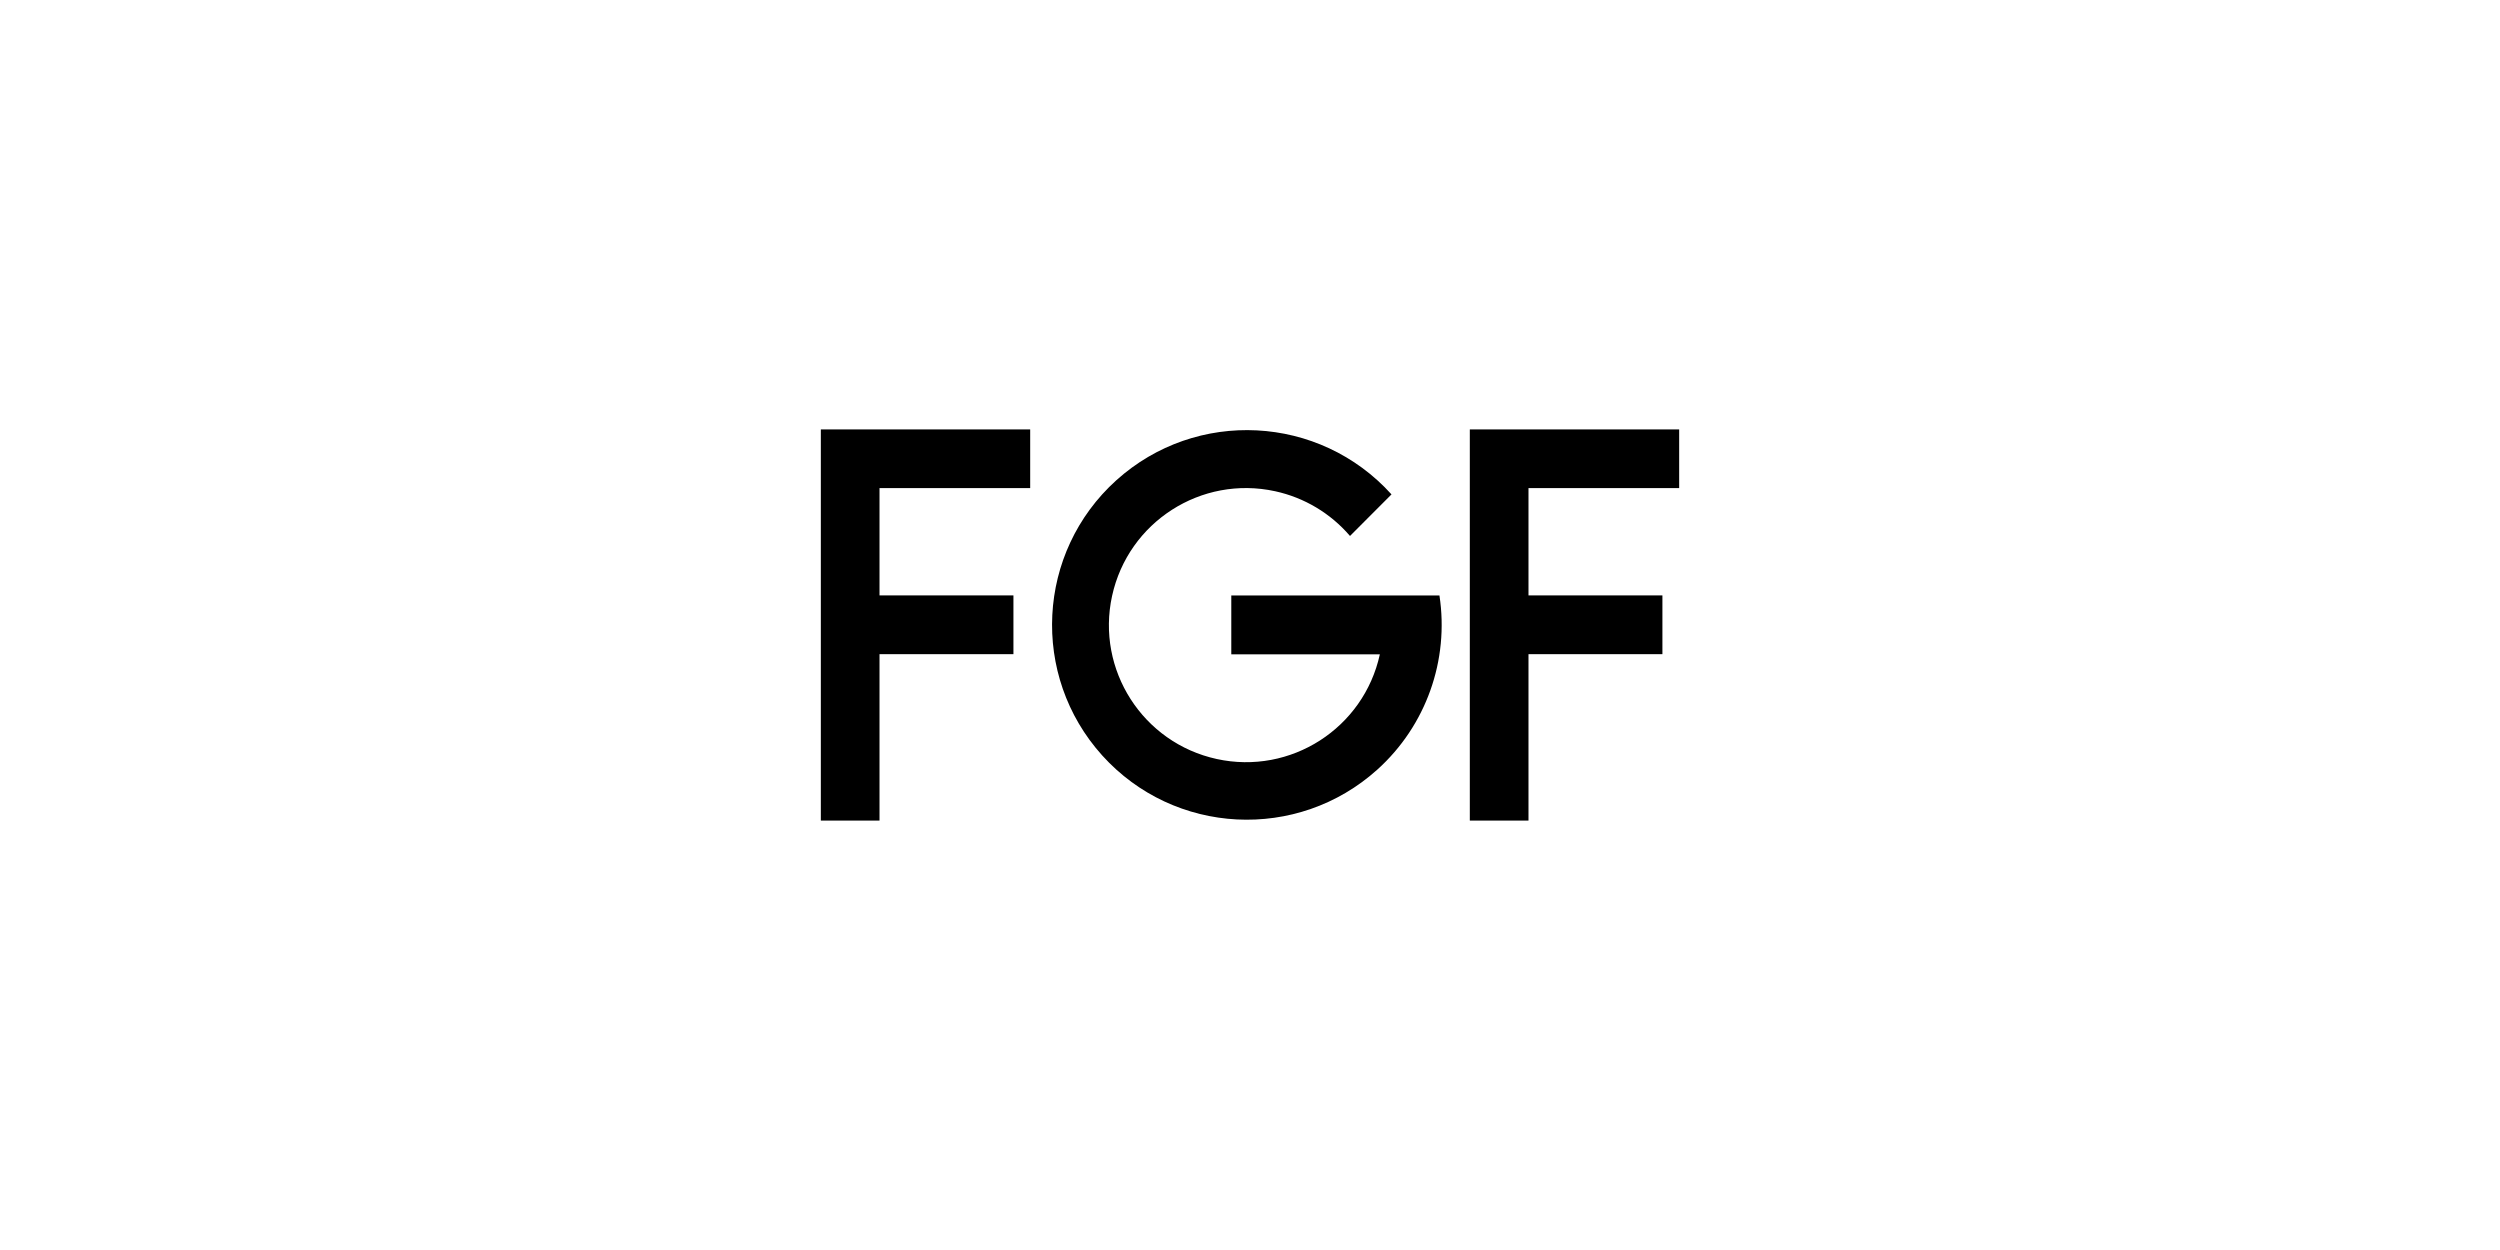
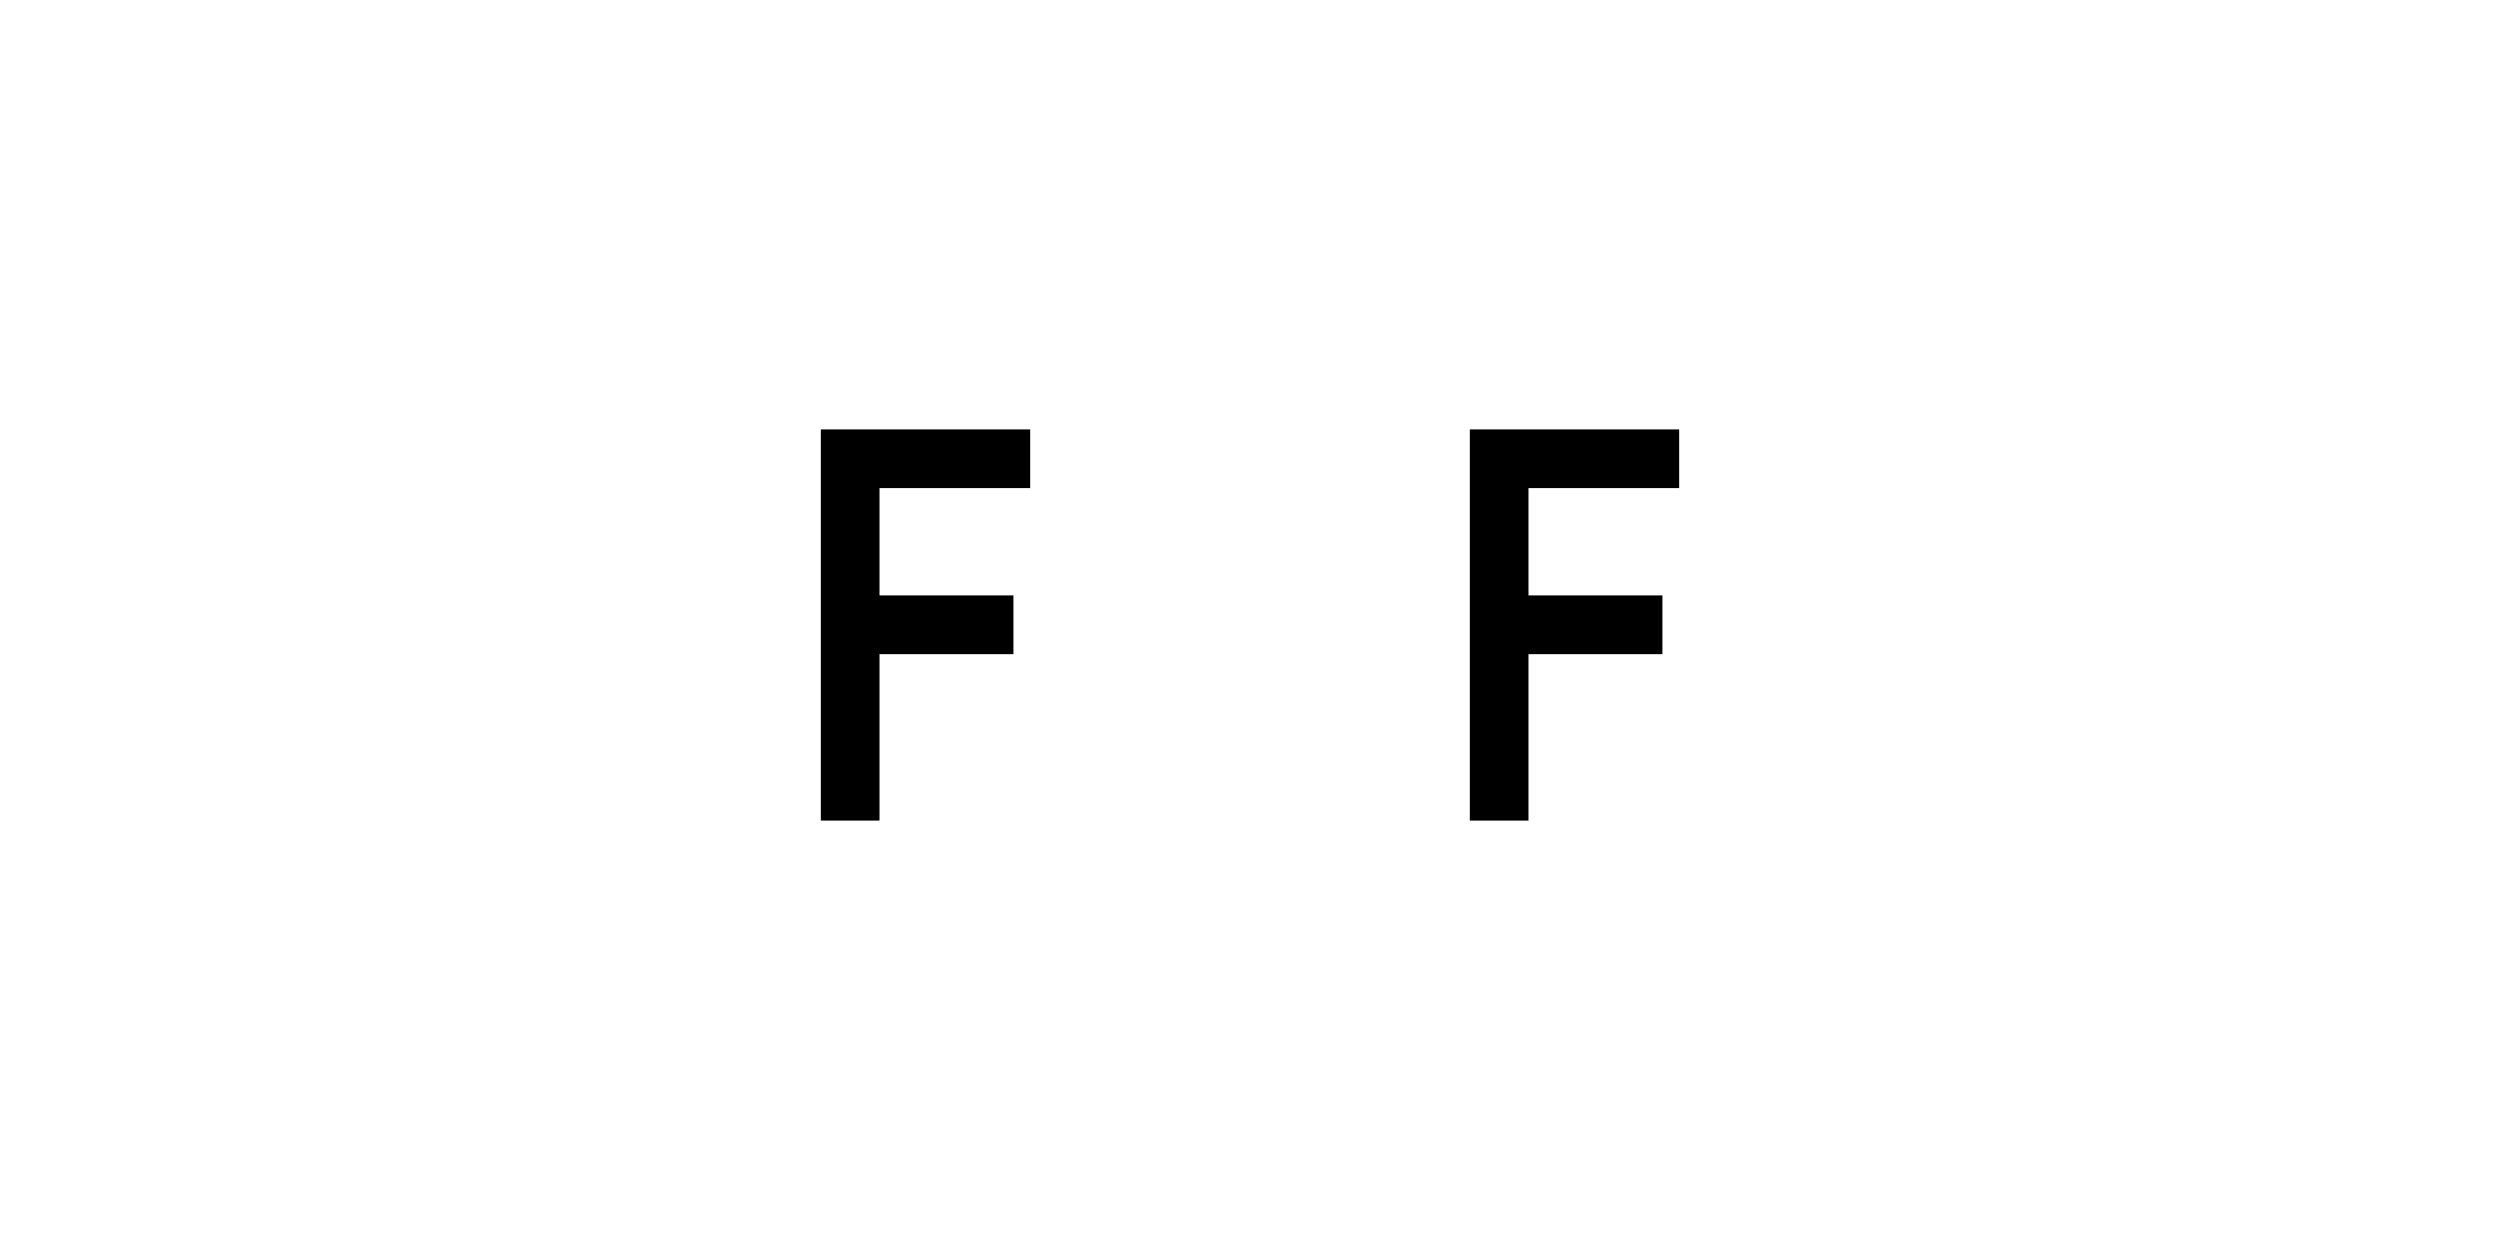
<svg xmlns="http://www.w3.org/2000/svg" id="full_colour" viewBox="0 0 294 147">
  <defs>
    <style>
      .cls-1 {
        fill: none;
      }
    </style>
  </defs>
-   <rect class="cls-1" width="294" height="147" />
  <g id="Layer_2">
    <g id="Layer_1-2">
      <g id="Symbols">
        <g id="Branding_Logo_boxed_primary">
          <g id="FGF-Logo-Blocked-Green">
-             <path id="Fill-4" d="M144.8,70.02v6.93h17.47c-1.9,8.7-10.49,14.21-19.18,12.31-8.7-1.9-14.21-10.49-12.31-19.18,1.9-8.7,10.49-14.21,19.18-12.31,3.43.75,6.51,2.59,8.8,5.26l4.88-4.89c-8.48-9.39-22.96-10.13-32.36-1.66-9.39,8.48-10.13,22.96-1.66,32.36,8.48,9.39,22.96,10.13,32.36,1.66,5.72-5.16,8.46-12.85,7.3-20.47h-24.49" />
            <polyline id="Fill-5" points="96.53 50.5 96.53 96.5 103.43 96.5 103.43 76.93 119.18 76.93 119.18 70.02 103.43 70.02 103.43 57.4 121.15 57.4 121.15 50.5 96.53 50.5" />
            <polyline id="Fill-6" points="197.47 57.4 197.47 50.5 172.85 50.5 172.85 96.5 179.75 96.5 179.75 76.93 195.5 76.93 195.5 70.02 179.75 70.02 179.75 57.4 197.47 57.4" />
          </g>
        </g>
      </g>
    </g>
  </g>
</svg>